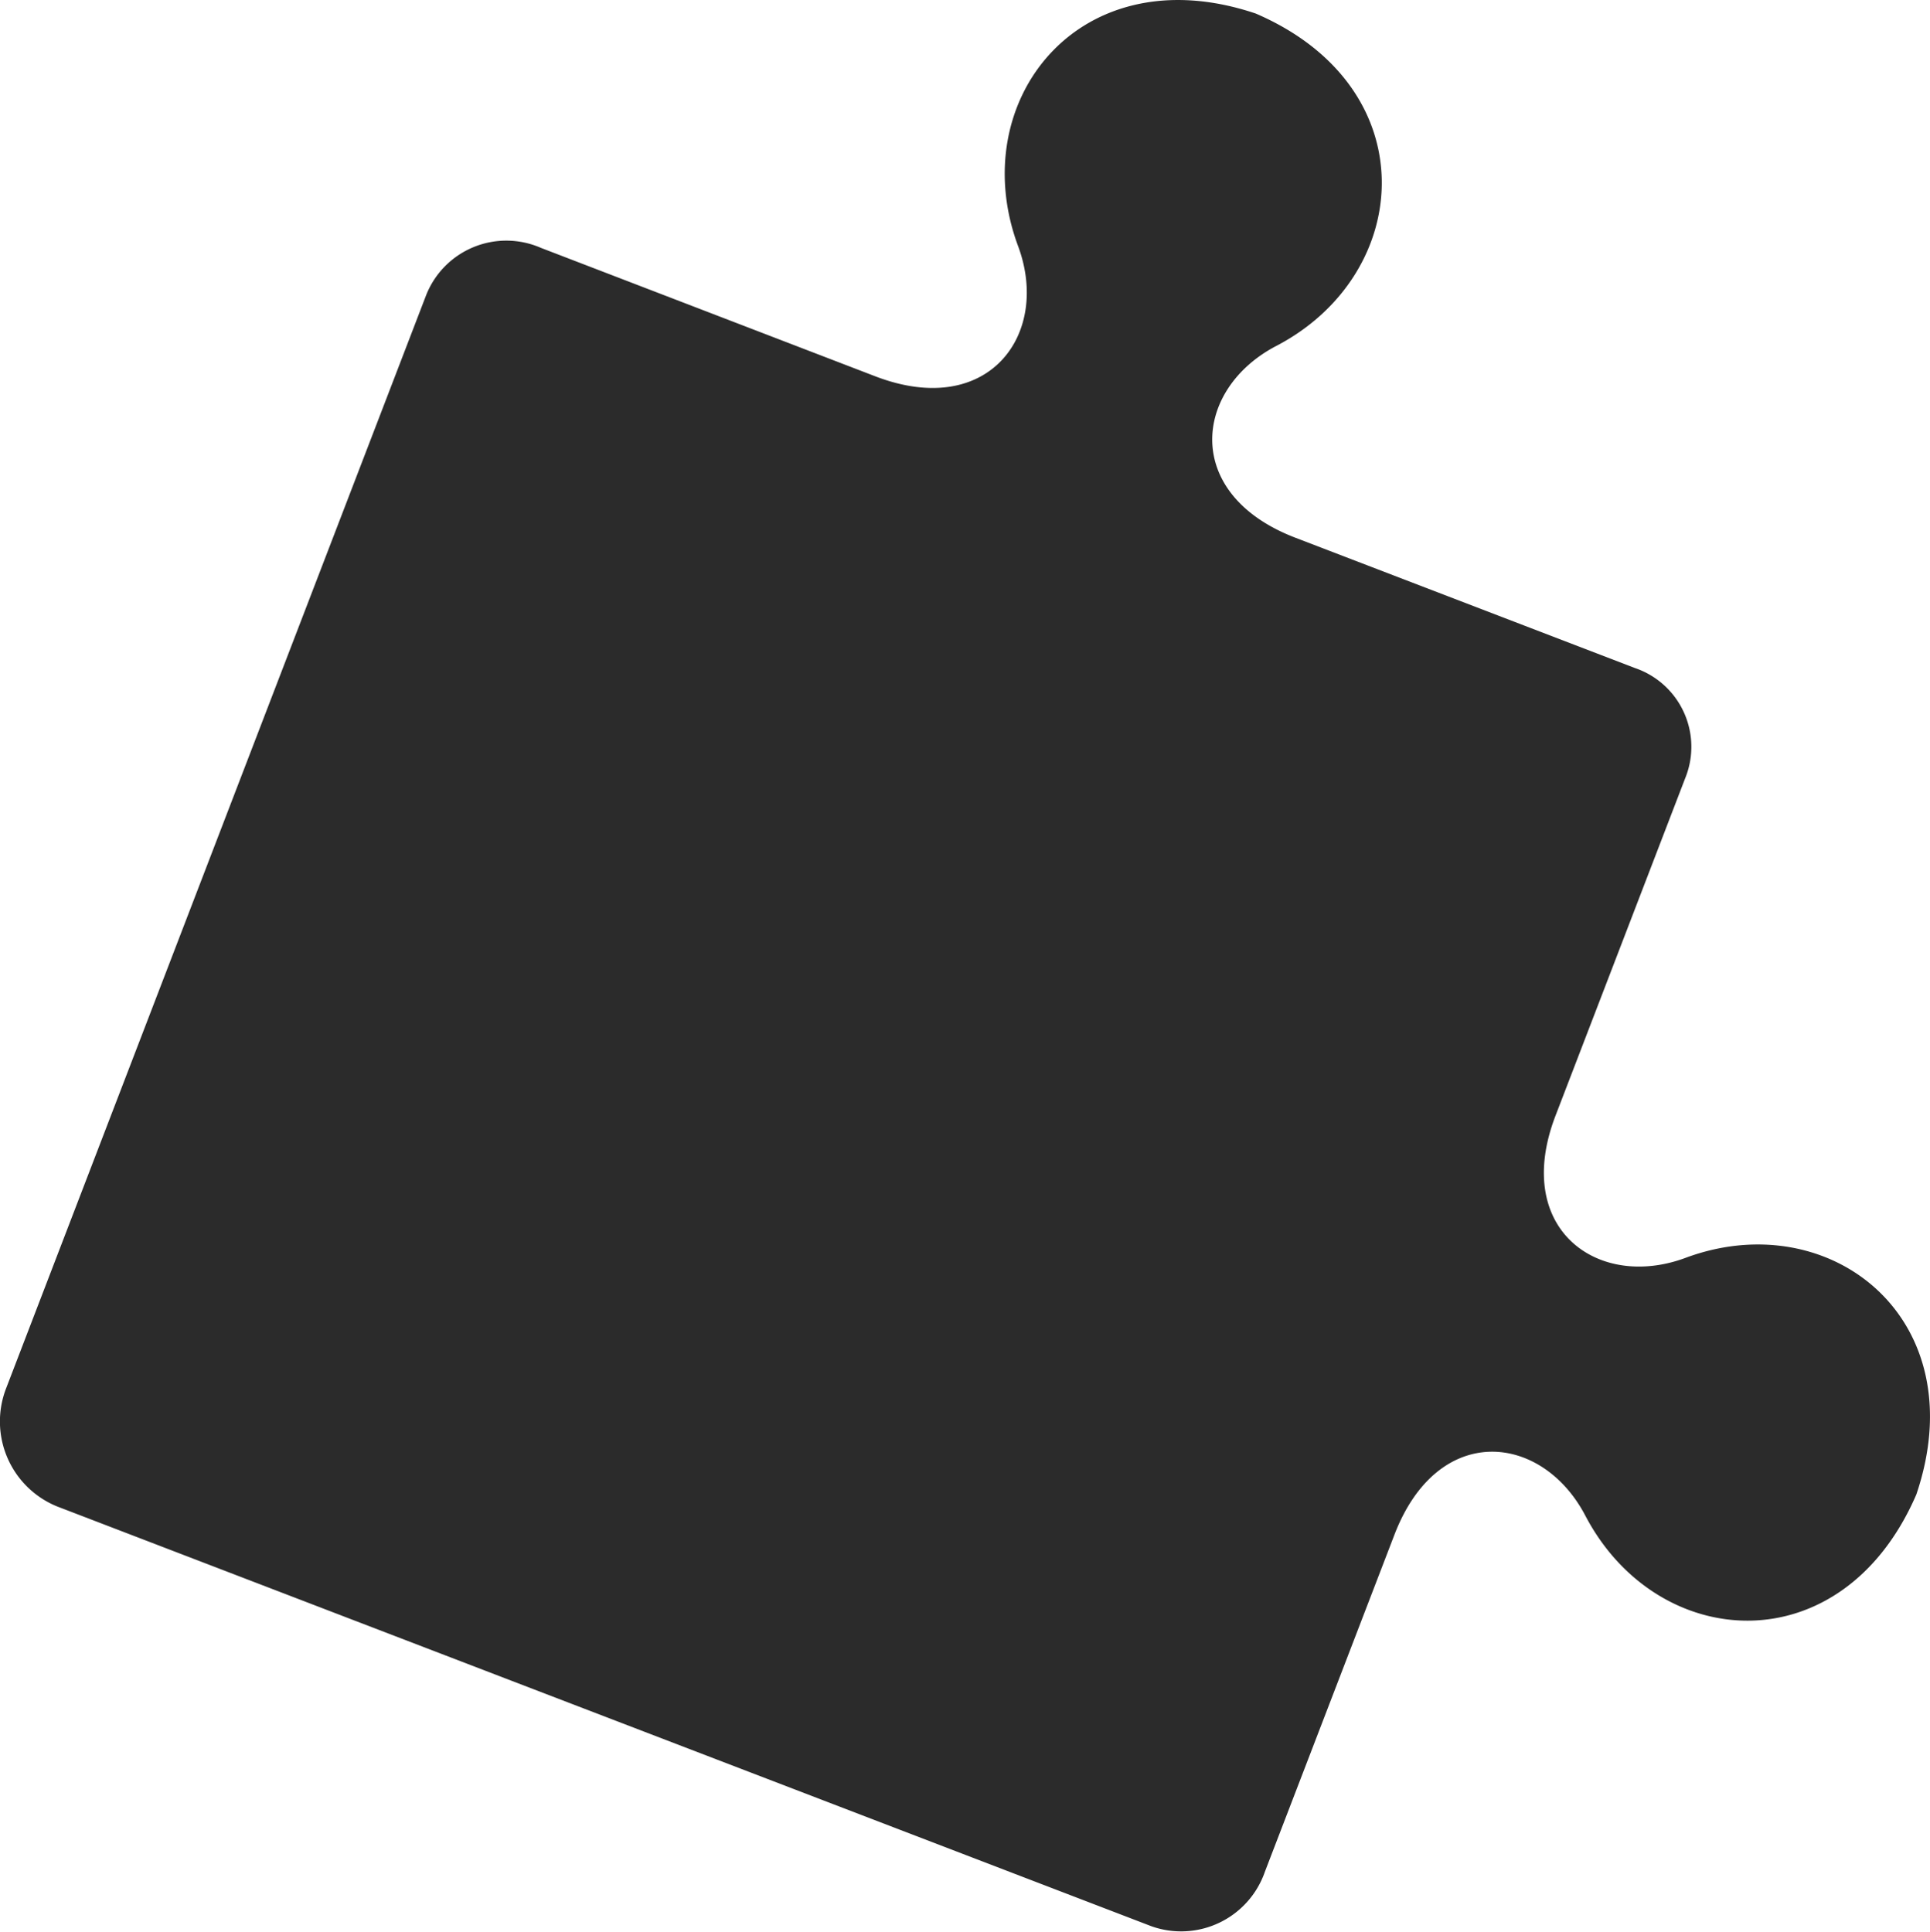
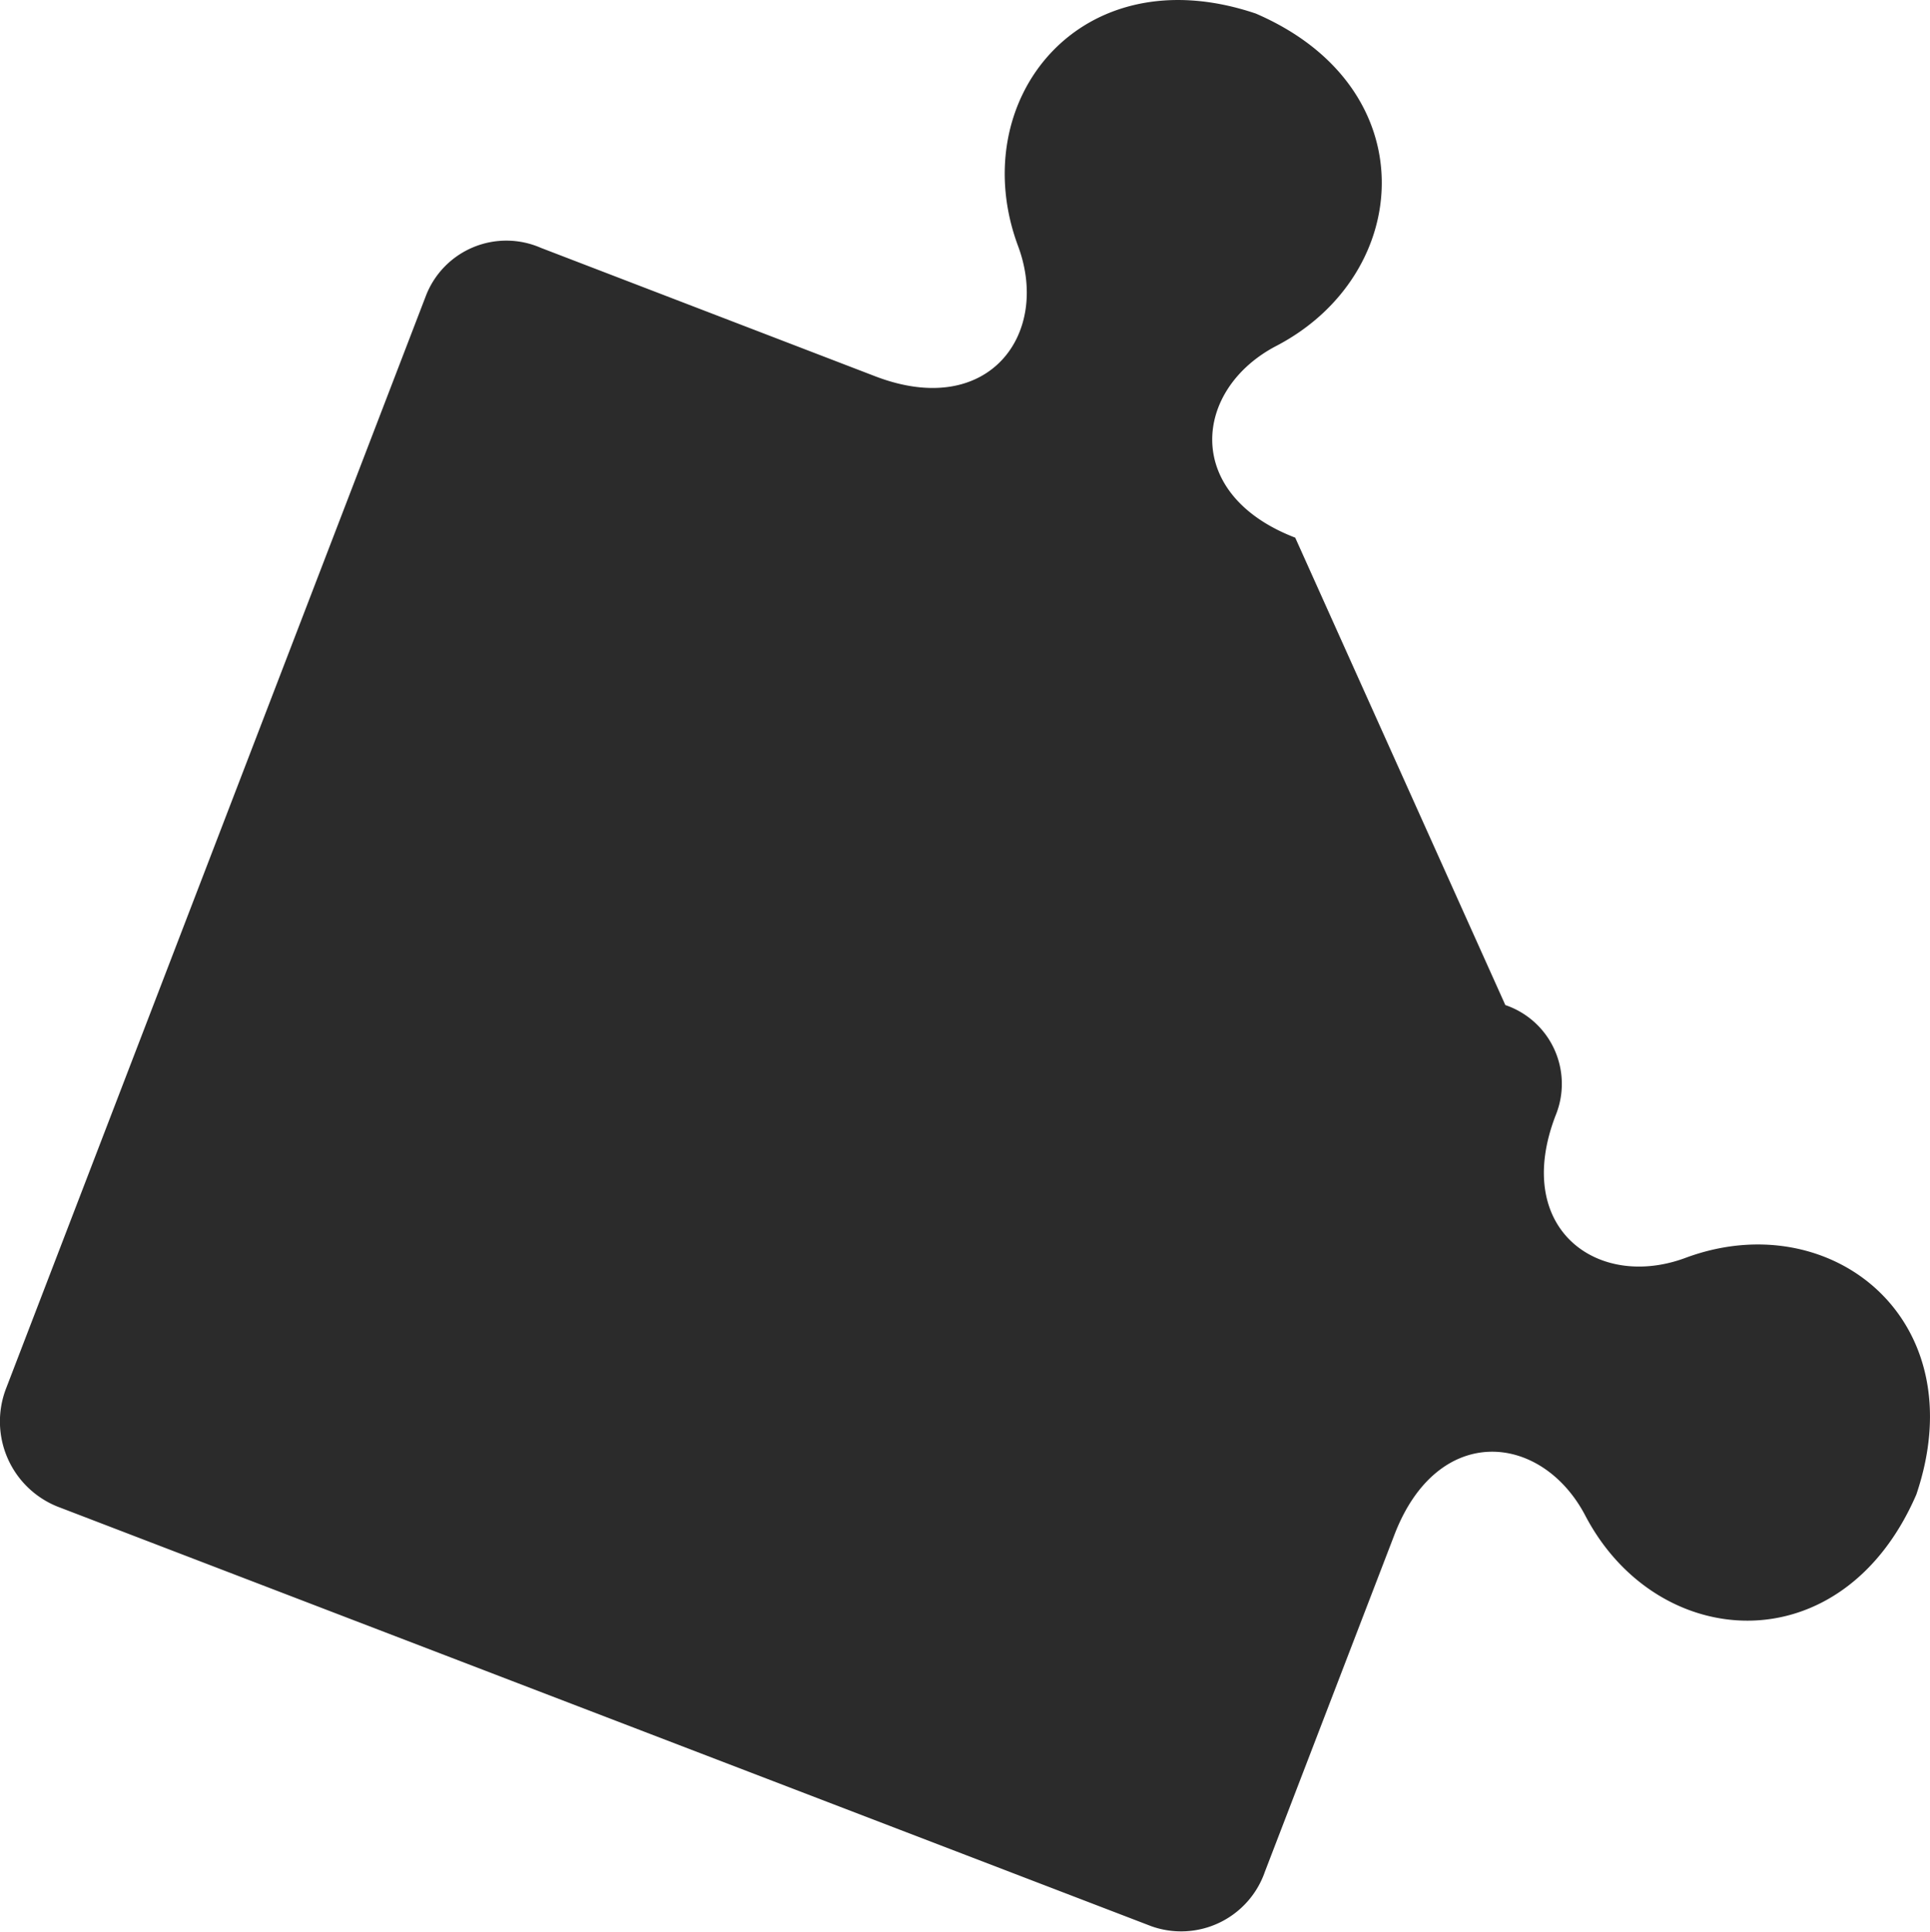
<svg xmlns="http://www.w3.org/2000/svg" id="Слой_1" data-name="Слой 1" viewBox="0 0 160.93 161.15">
  <defs>
    <style>.cls-1{fill:#2b2b2b;}</style>
  </defs>
  <title>8</title>
-   <path class="cls-1" d="M140.55,104.9c-7.33,2.73-14.47-2.43-10.84-11.87l10.8-28.11a6.94,6.94,0,0,0-4.19-9.21L108,44.84c-9.44-3.63-8.49-12.4-1.56-16C117.86,22.87,119,7.29,104.71,1.13,90-3.83,80.4,8.45,84.89,20.52,87.62,27.85,82.45,35,73,31.39L45.1,20.67a7.19,7.19,0,0,0-9.56,3.93L.5,115.81a7.65,7.65,0,0,0,4.28,9.83l91.22,35a7.39,7.39,0,0,0,9.47-4.54L116.27,128c3.62-9.44,12.32-8.51,15.93-1.58,6,11.42,21.42,12.47,27.59-1.78C164.75,110,152.62,100.41,140.55,104.9Z" />
+   <path class="cls-1" d="M140.55,104.9c-7.33,2.73-14.47-2.43-10.84-11.87a6.94,6.94,0,0,0-4.19-9.21L108,44.84c-9.44-3.63-8.49-12.4-1.56-16C117.86,22.87,119,7.29,104.71,1.13,90-3.83,80.4,8.45,84.89,20.52,87.62,27.85,82.45,35,73,31.39L45.1,20.67a7.19,7.19,0,0,0-9.56,3.93L.5,115.81a7.65,7.65,0,0,0,4.28,9.83l91.22,35a7.39,7.39,0,0,0,9.47-4.54L116.27,128c3.62-9.44,12.32-8.51,15.93-1.58,6,11.42,21.42,12.47,27.59-1.78C164.75,110,152.62,100.41,140.55,104.9Z" />
</svg>